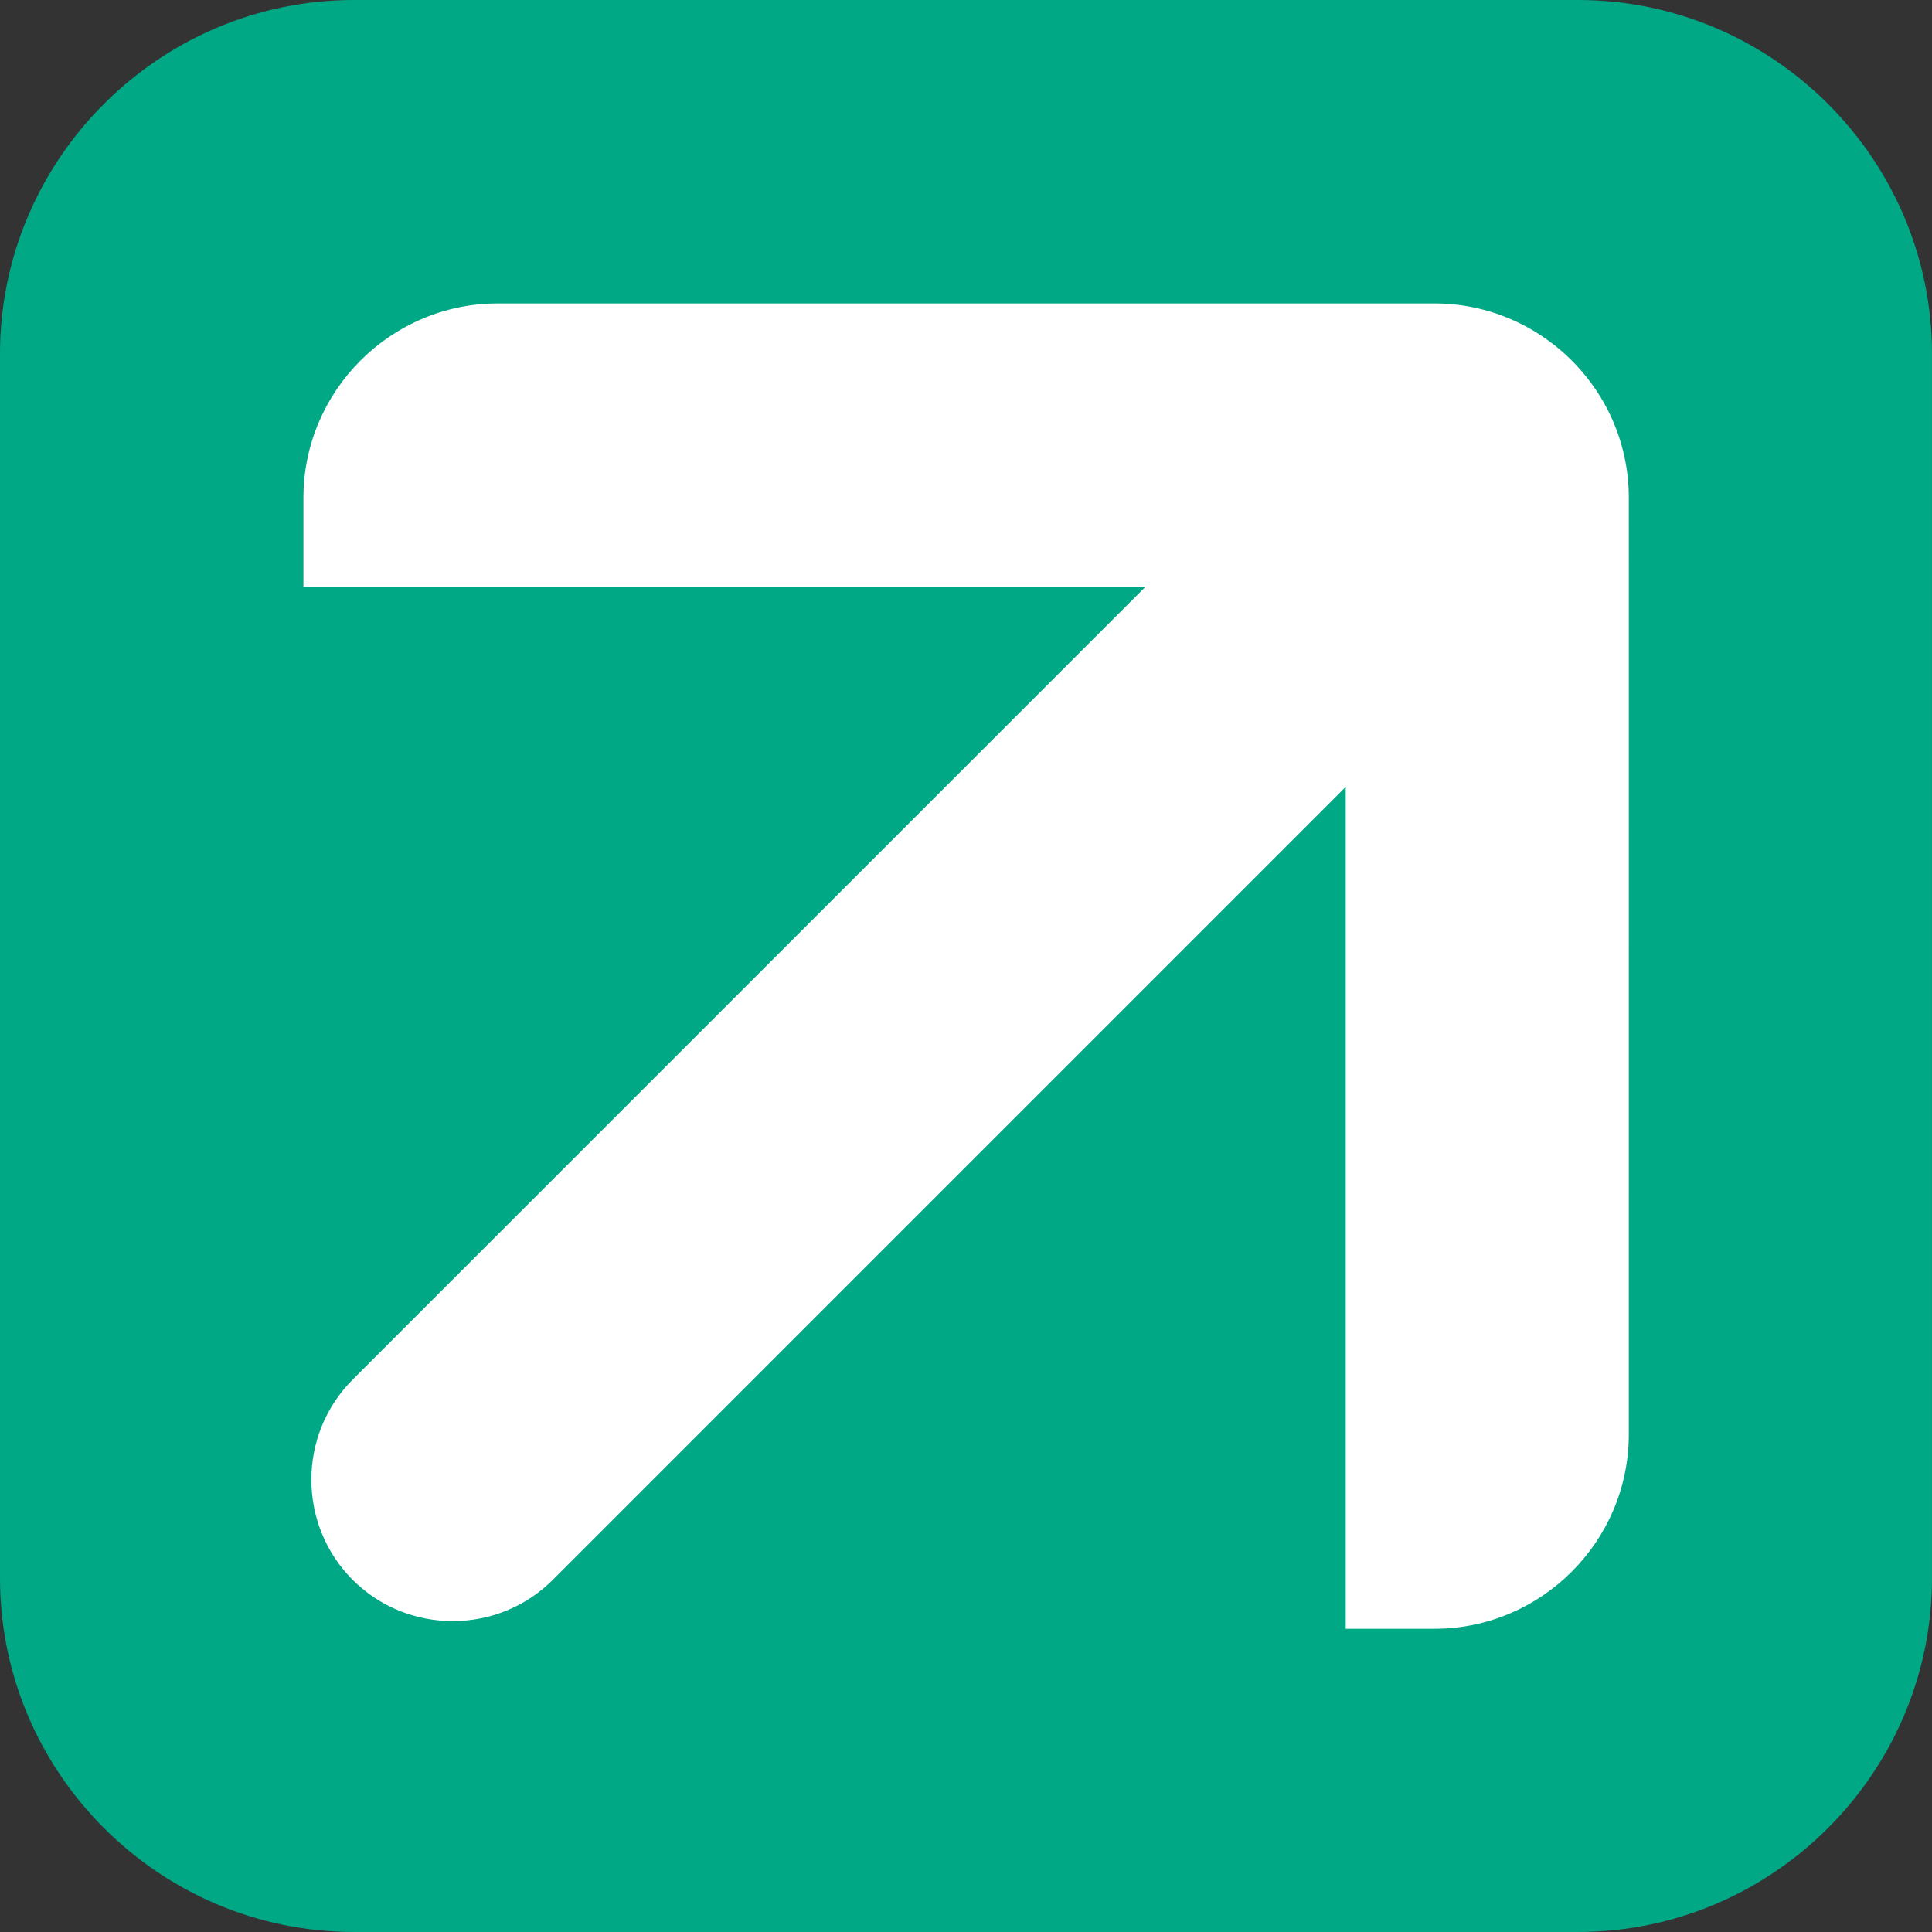
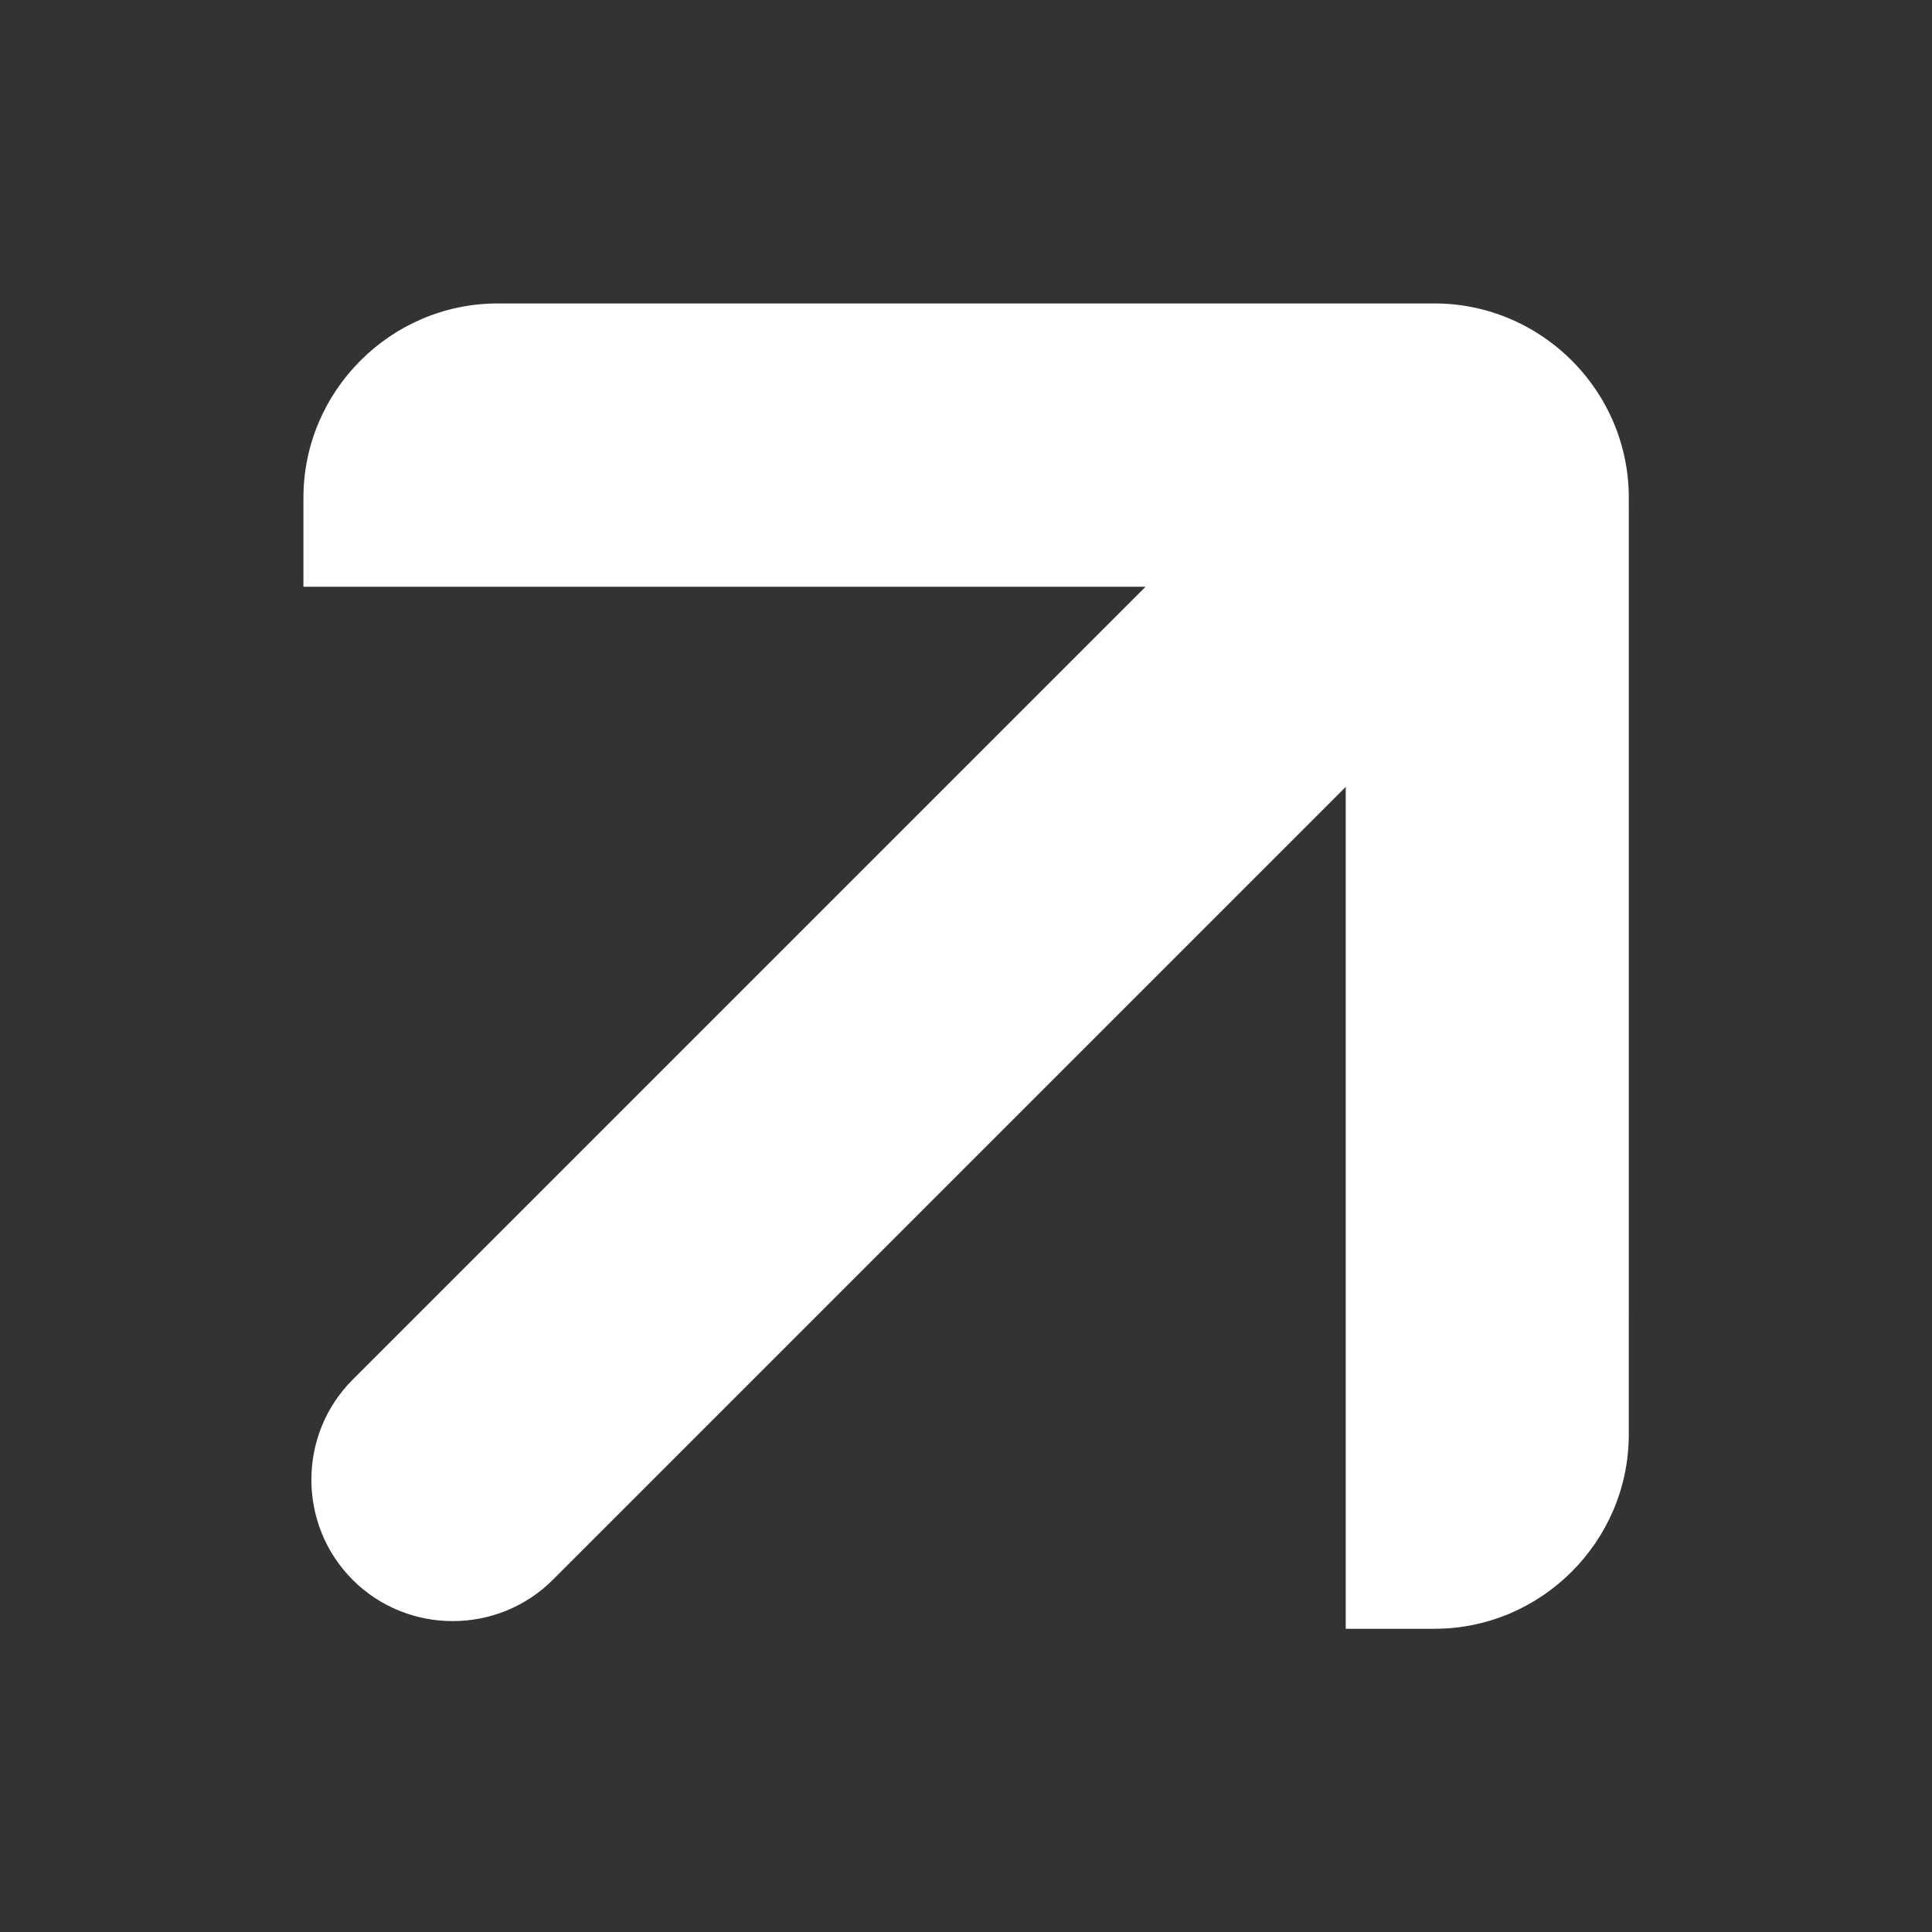
<svg xmlns="http://www.w3.org/2000/svg" xml:space="preserve" width="18.203mm" height="18.203mm" version="1.1" style="shape-rendering:geometricPrecision; text-rendering:geometricPrecision; image-rendering:optimizeQuality; fill-rule:evenodd; clip-rule:evenodd" viewBox="0 0 957.17 957.17">
  <rect x="0" y="0" width="957.17" height="957.17" fill="#333333" stroke="none" />
  <defs>
    <style type="text/css">
   
    .fil0 {fill:#00A886}
    .fil1 {fill:white}
   
  </style>
  </defs>
  <g id="Camada_x0020_1">
-     <path class="fil0" d="M175.3 0l606.56 0c96.42,0 175.3,78.88 175.3,175.3l0 606.56c0,96.42 -78.89,175.3 -175.3,175.3l-606.56 0c-96.42,0 -175.3,-78.88 -175.3,-175.3l0 -606.56c0,-96.42 78.88,-175.3 175.3,-175.3z" />
    <path class="fil1" d="M150.33 290.58l0 -43.97c0,-52.95 43.33,-96.28 96.28,-96.27l419.98 0 0 -0.01 43.96 0.01 0.01 -0.01 2.47 0.04 0.01 -0.01c0.82,0.02 1.64,0.06 2.46,0.09l0.01 0c0.82,0.04 1.63,0.11 2.44,0.16l0.01 -0.01 2.42 0.22 0.01 0 2.4 0.28 0.01 -0.01 2.39 0.34 0.01 0c2.39,0.37 4.73,0.83 7.06,1.37l0.01 0c0.78,0.17 1.54,0.36 2.31,0.57l0.01 0 2.29 0.62 0.01 0 2.27 0.68 0 0c0.76,0.24 1.5,0.48 2.25,0.73l0.01 0 2.21 0.79 0.01 0 2.19 0.84 0.01 0 2.16 0.89 0.01 0 2.15 0.95 0.01 0c0.7,0.32 1.41,0.65 2.11,0.99l0.01 0c0.7,0.34 1.39,0.69 2.09,1.04l0 0c0.7,0.36 1.37,0.72 2.06,1.09l0.01 0c0.68,0.37 1.36,0.75 2.03,1.14l0 0c0.67,0.39 1.34,0.78 2,1.19l0.01 0c0.66,0.4 1.31,0.82 1.96,1.24l0.01 0c0.65,0.42 1.29,0.84 1.94,1.28l0 0 1.9 1.32 0 0 1.87 1.37 0.01 0 1.84 1.41 0.01 0 1.8 1.45 0 0 1.76 1.49 0.01 0 1.72 1.54 0.01 0 1.7 1.58 0 0 1.65 1.61 0 0.01 1.62 1.65 0 0 1.57 1.69 0 0 1.54 1.73 0.01 0.01 1.49 1.76 0 0.01 1.45 1.79 0 0.01 1.41 1.84 0 0 1.37 1.87 0 0 1.32 1.9 0.01 0 1.27 1.94 0 0.01 1.24 1.97 0 0.01 1.19 1.99 0 0.01 1.14 2.02 0 0.01 1.09 2.06 0 0.01 1.05 2.08 0 0.01 0.99 2.11 0 0 0.94 2.15 0 0.01 0.89 2.16 0 0.01 0.84 2.19 0 0.01 0.78 2.22 0 0 0.73 2.25 0 0.01 0.68 2.27 0 0 0.62 2.29 0 0.01 0.57 2.31 0 0.01c0.54,2.32 1,4.67 1.36,7.06l0 0.01 0.34 2.39 -0.01 0.01 0.28 2.4 0 0.01 0.22 2.42 -0.01 0.01c0.07,0.82 0.12,1.62 0.16,2.44l0 0.01 0.09 2.46 -0.01 0.01c0.03,0.82 0.04,1.65 0.04,2.47l-0.01 0.01 0.01 43.96 -0.01 419.98c0.01,52.95 -43.32,96.28 -96.27,96.28l-43.97 0 0 -417.09 -392.84 392.84c-27.26,27.26 -71.89,27.26 -99.15,0l0 -0.01c-27.27,-27.27 -27.27,-71.9 -0.01,-99.16l392.84 -392.84 -417.09 0z" />
  </g>
</svg>